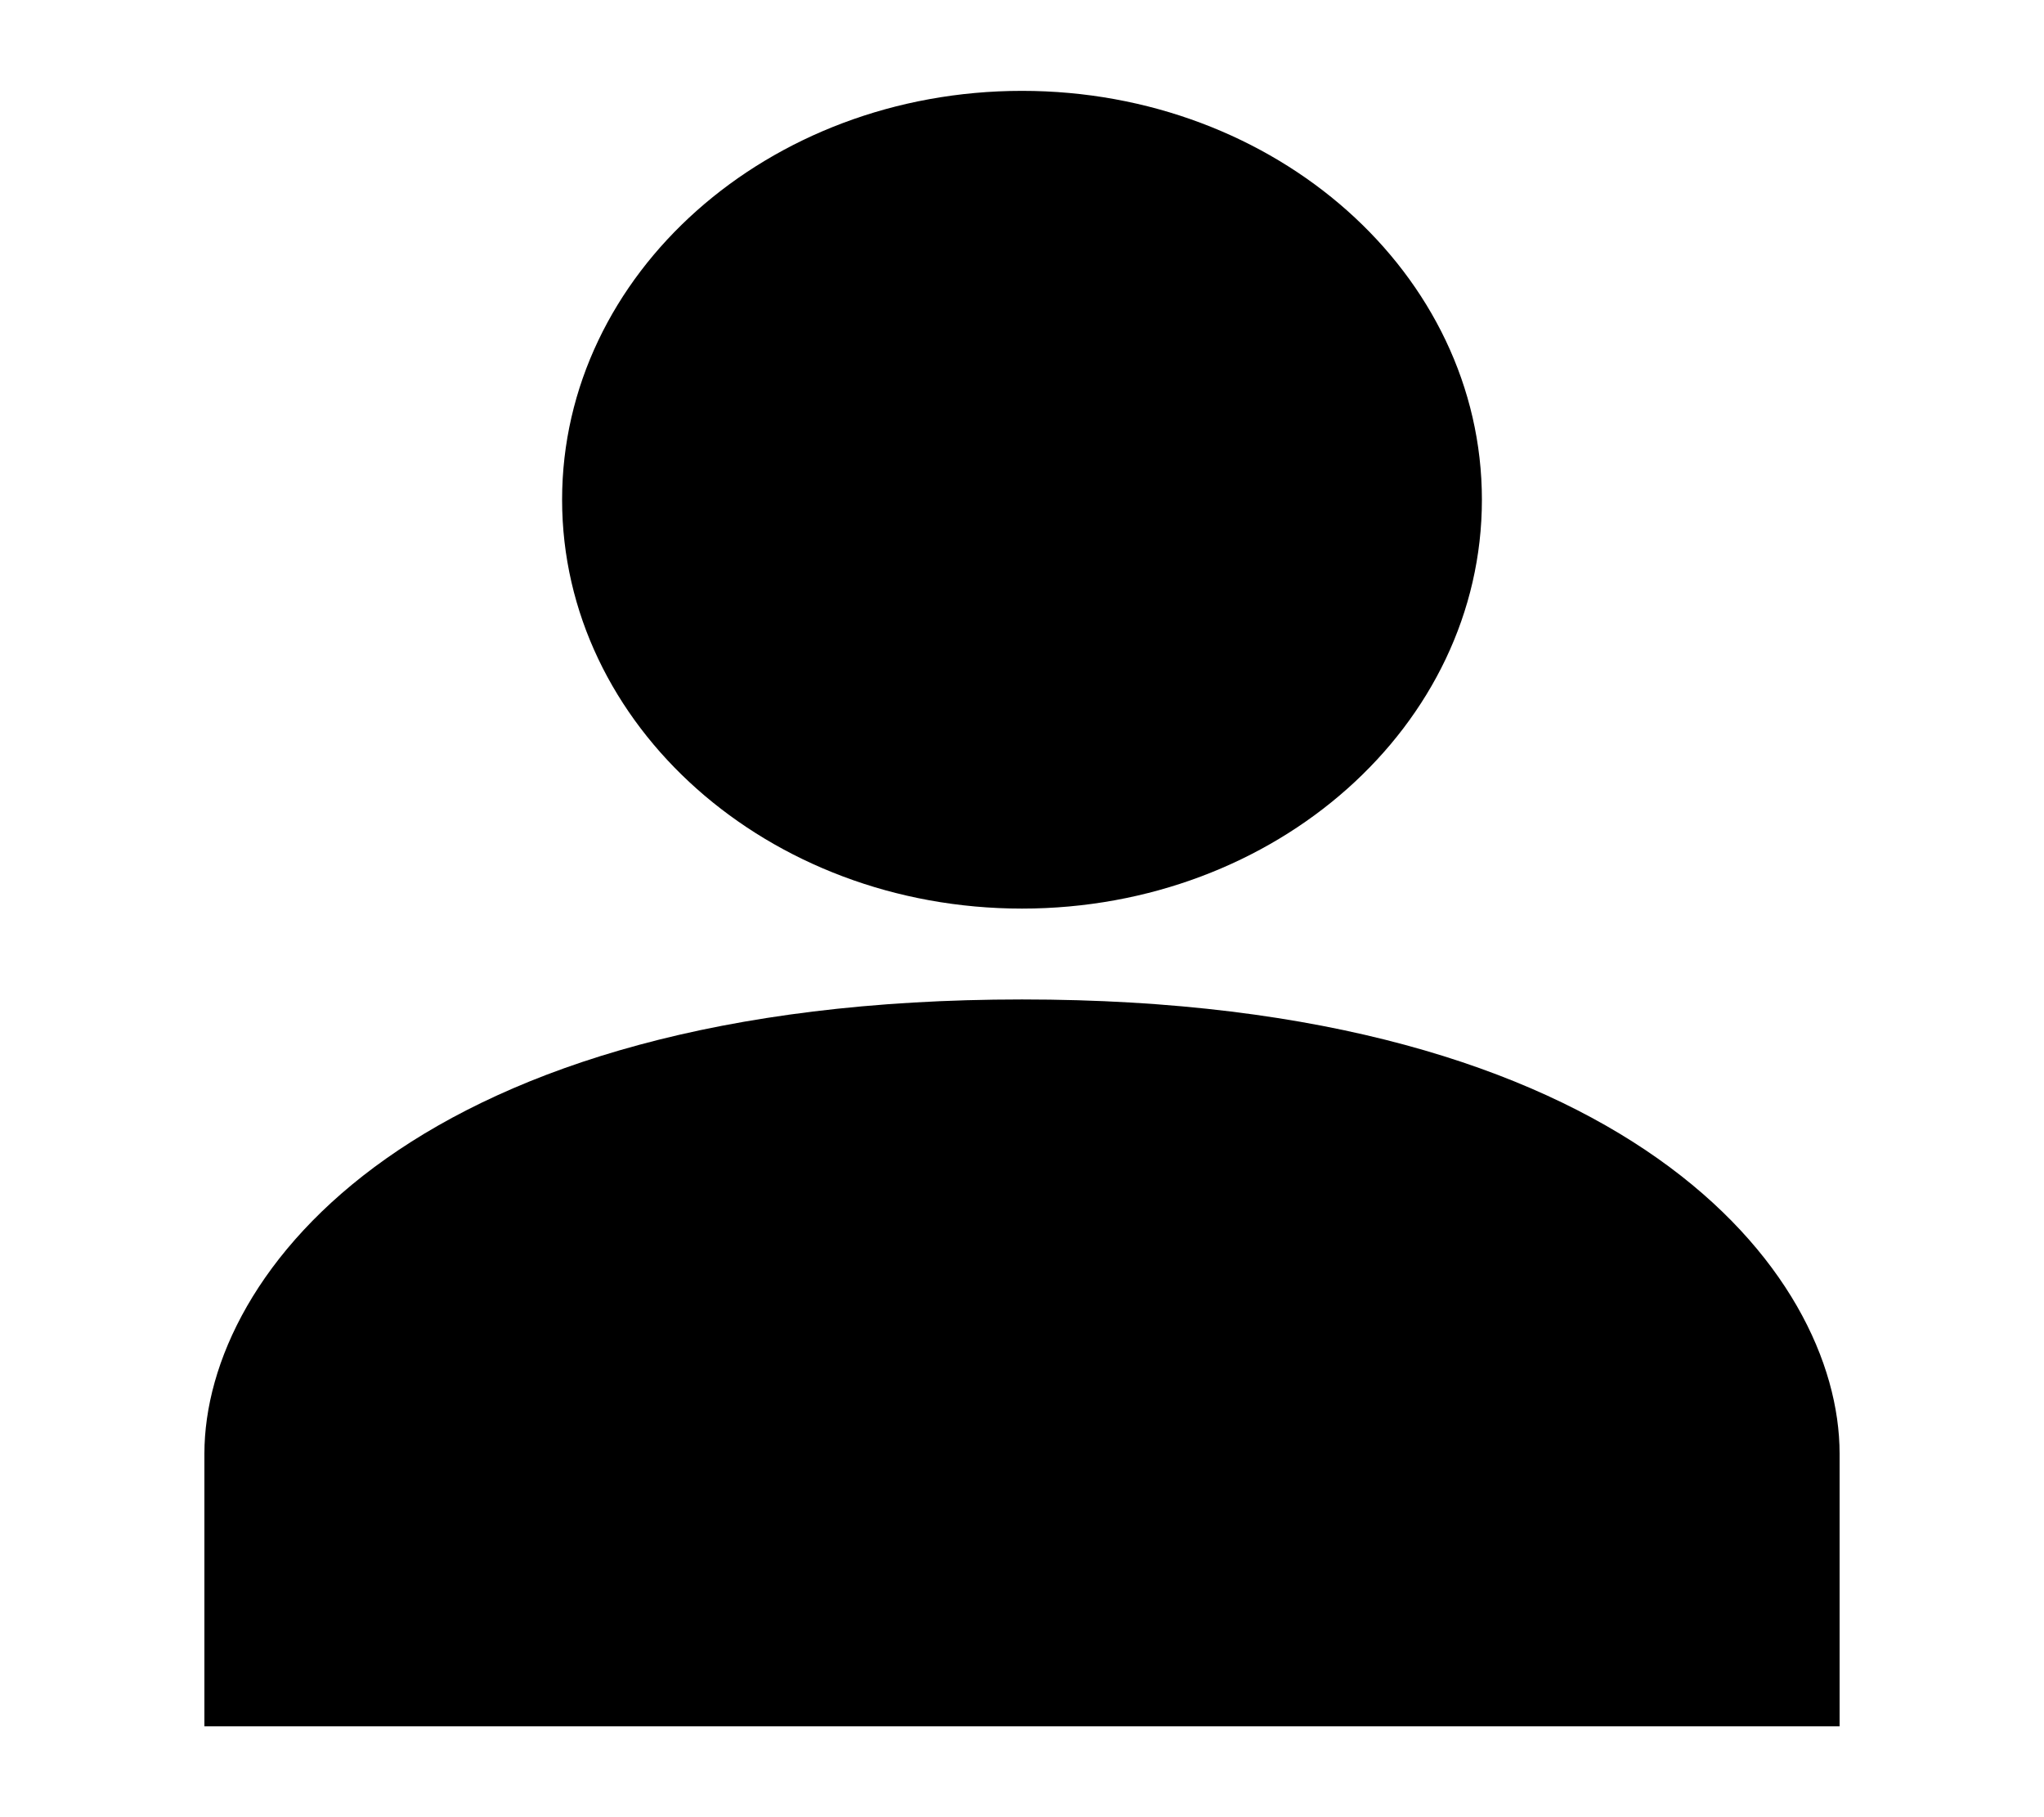
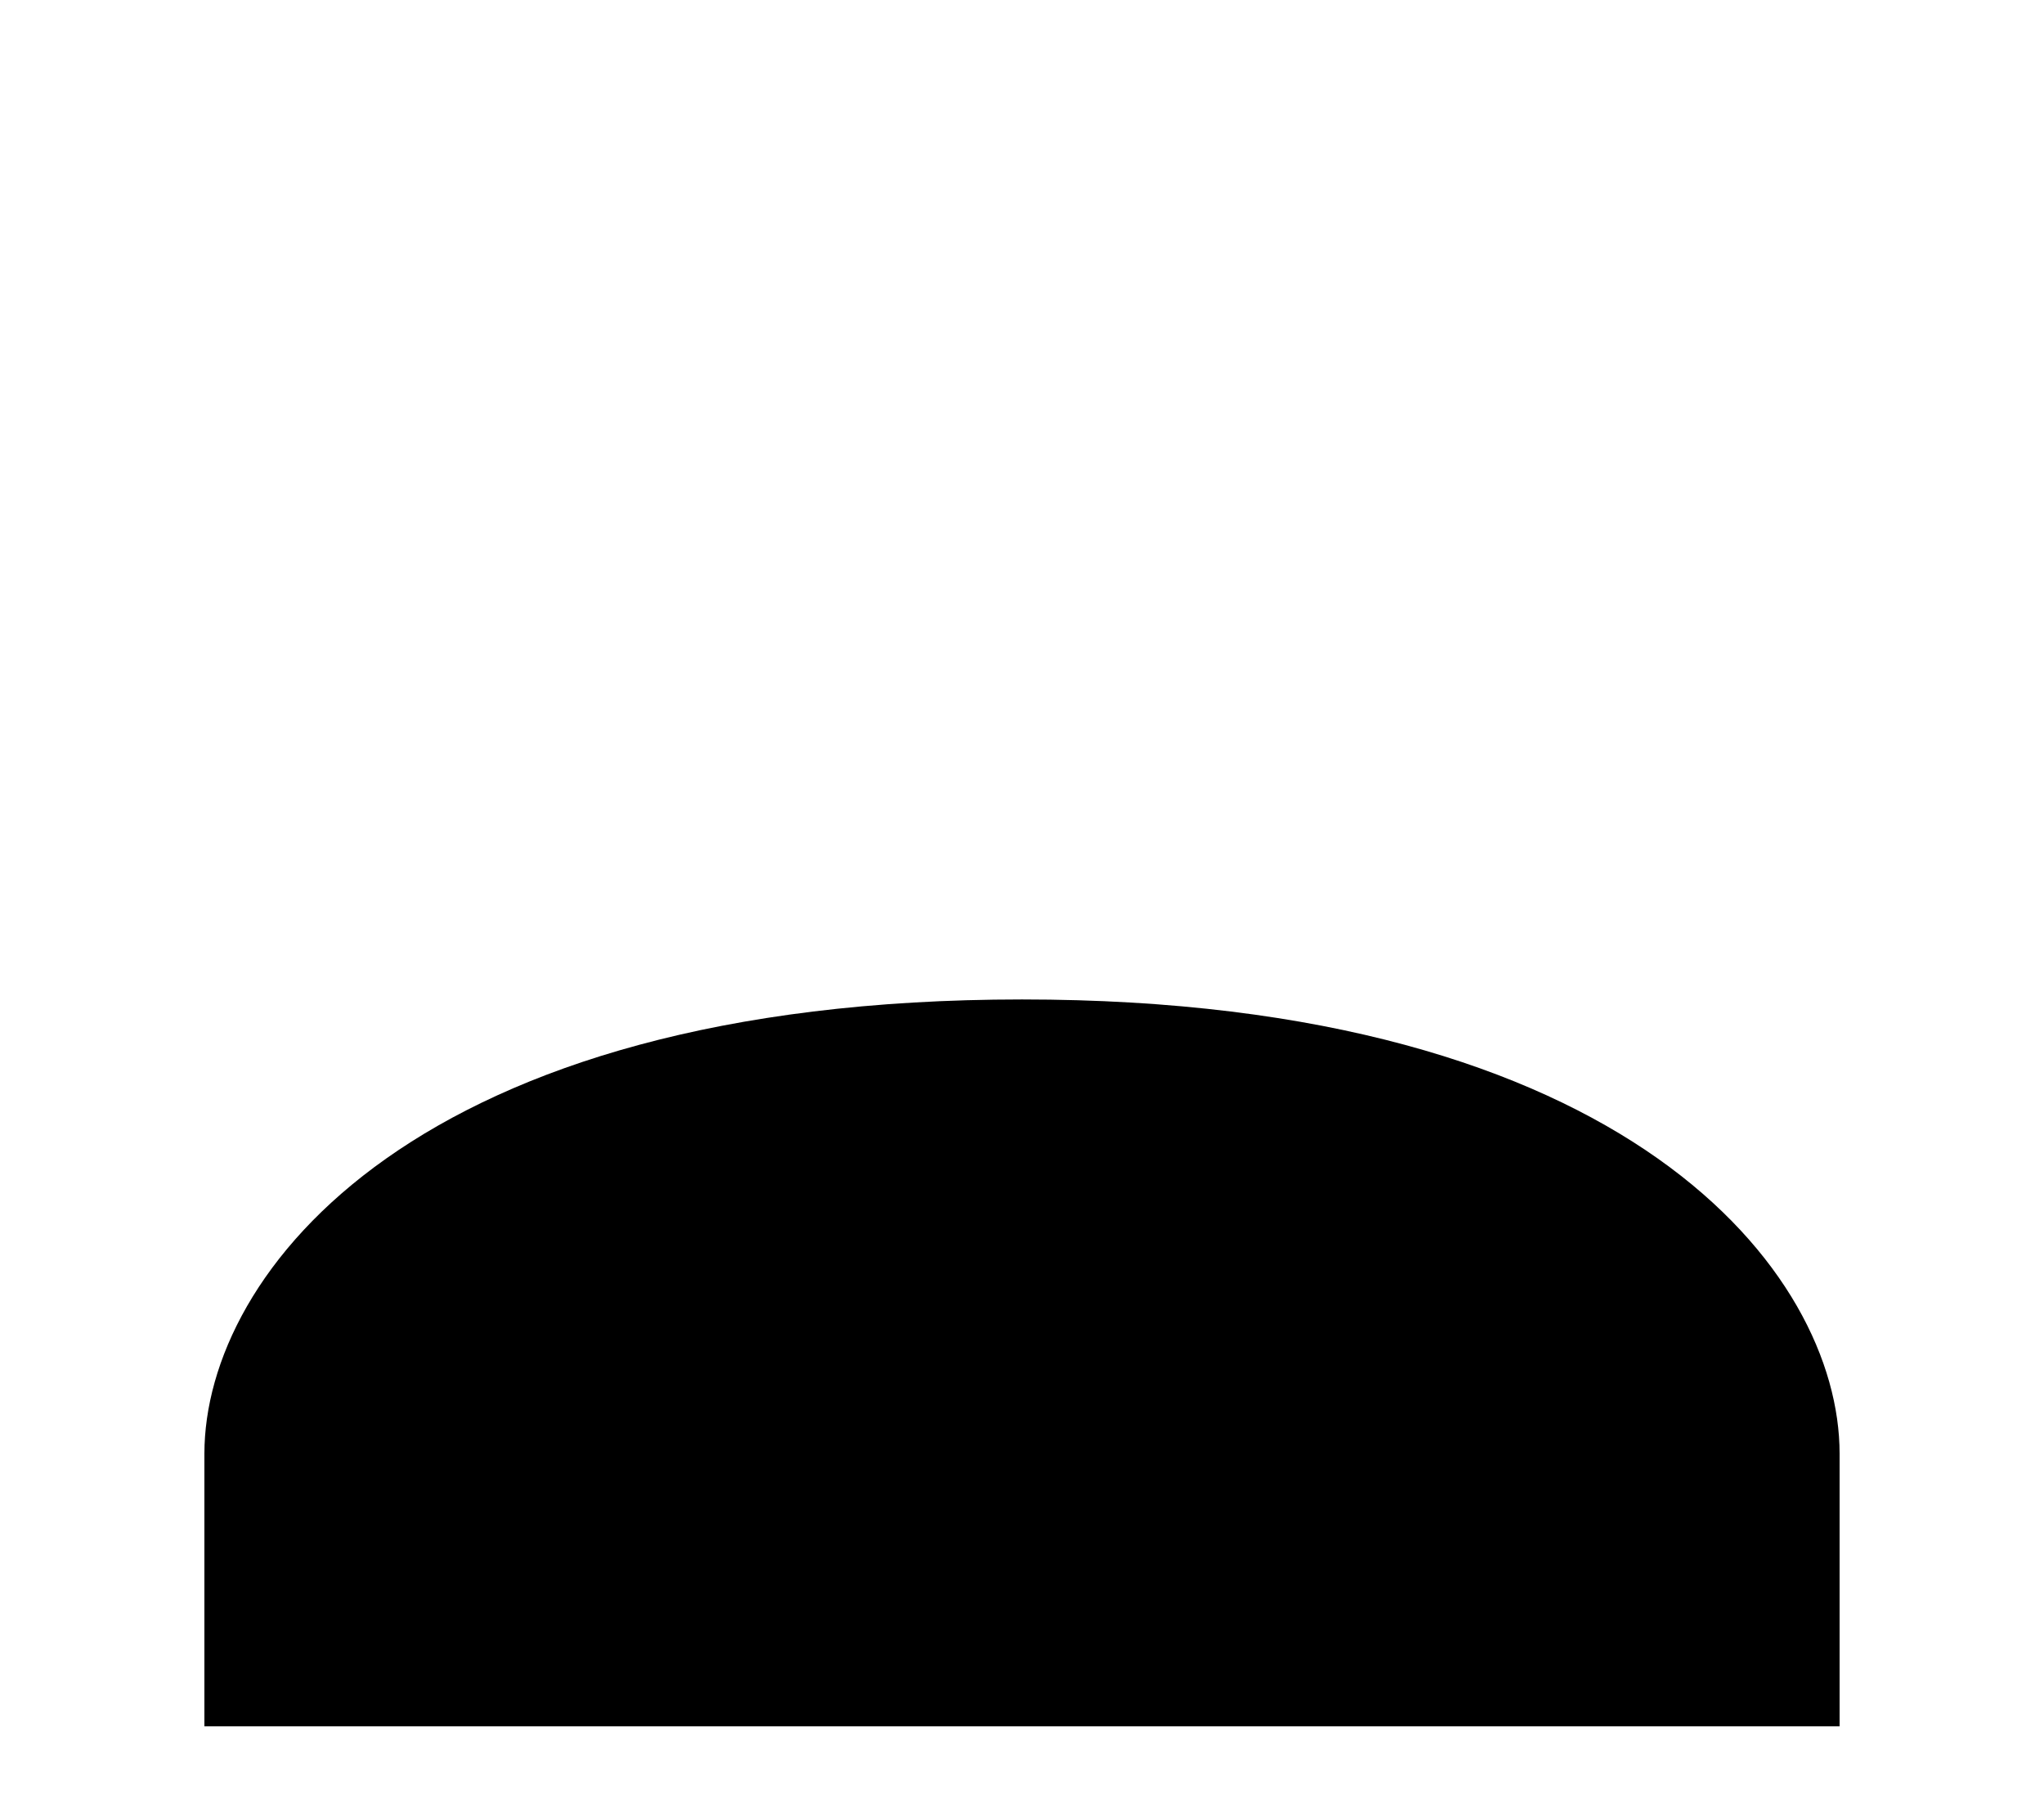
<svg xmlns="http://www.w3.org/2000/svg" width="27" height="24" viewBox="0 0 27 24" fill="none">
  <path d="M13.5 13.2C5.508 13.2 2.7 16.8 2.7 19.2V22.8H24.3V19.2C24.3 16.8 21.492 13.2 13.5 13.2Z" fill="black" />
-   <path d="M13.5 12C16.855 12 19.575 9.583 19.575 6.6C19.575 3.618 16.855 1.2 13.5 1.2C10.145 1.2 7.425 3.618 7.425 6.6C7.425 9.583 10.145 12 13.5 12Z" fill="black" />
</svg>